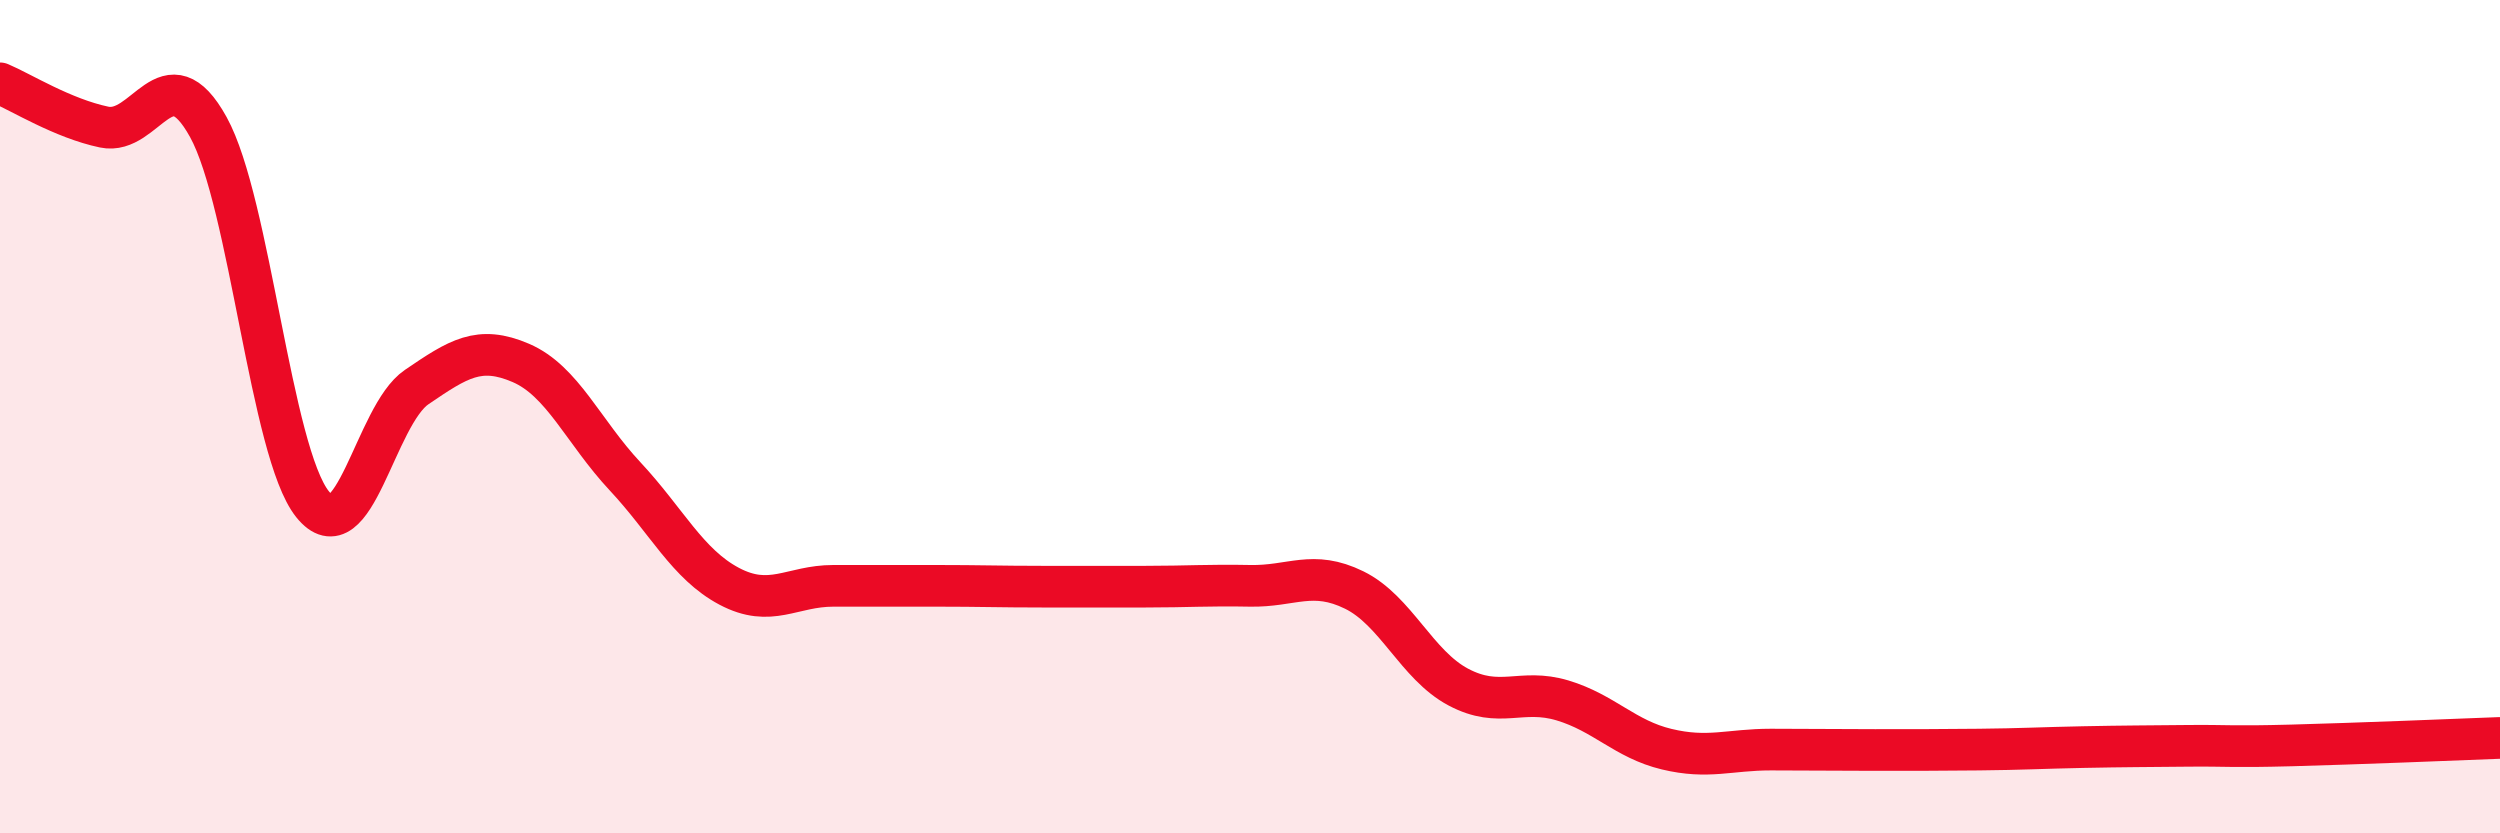
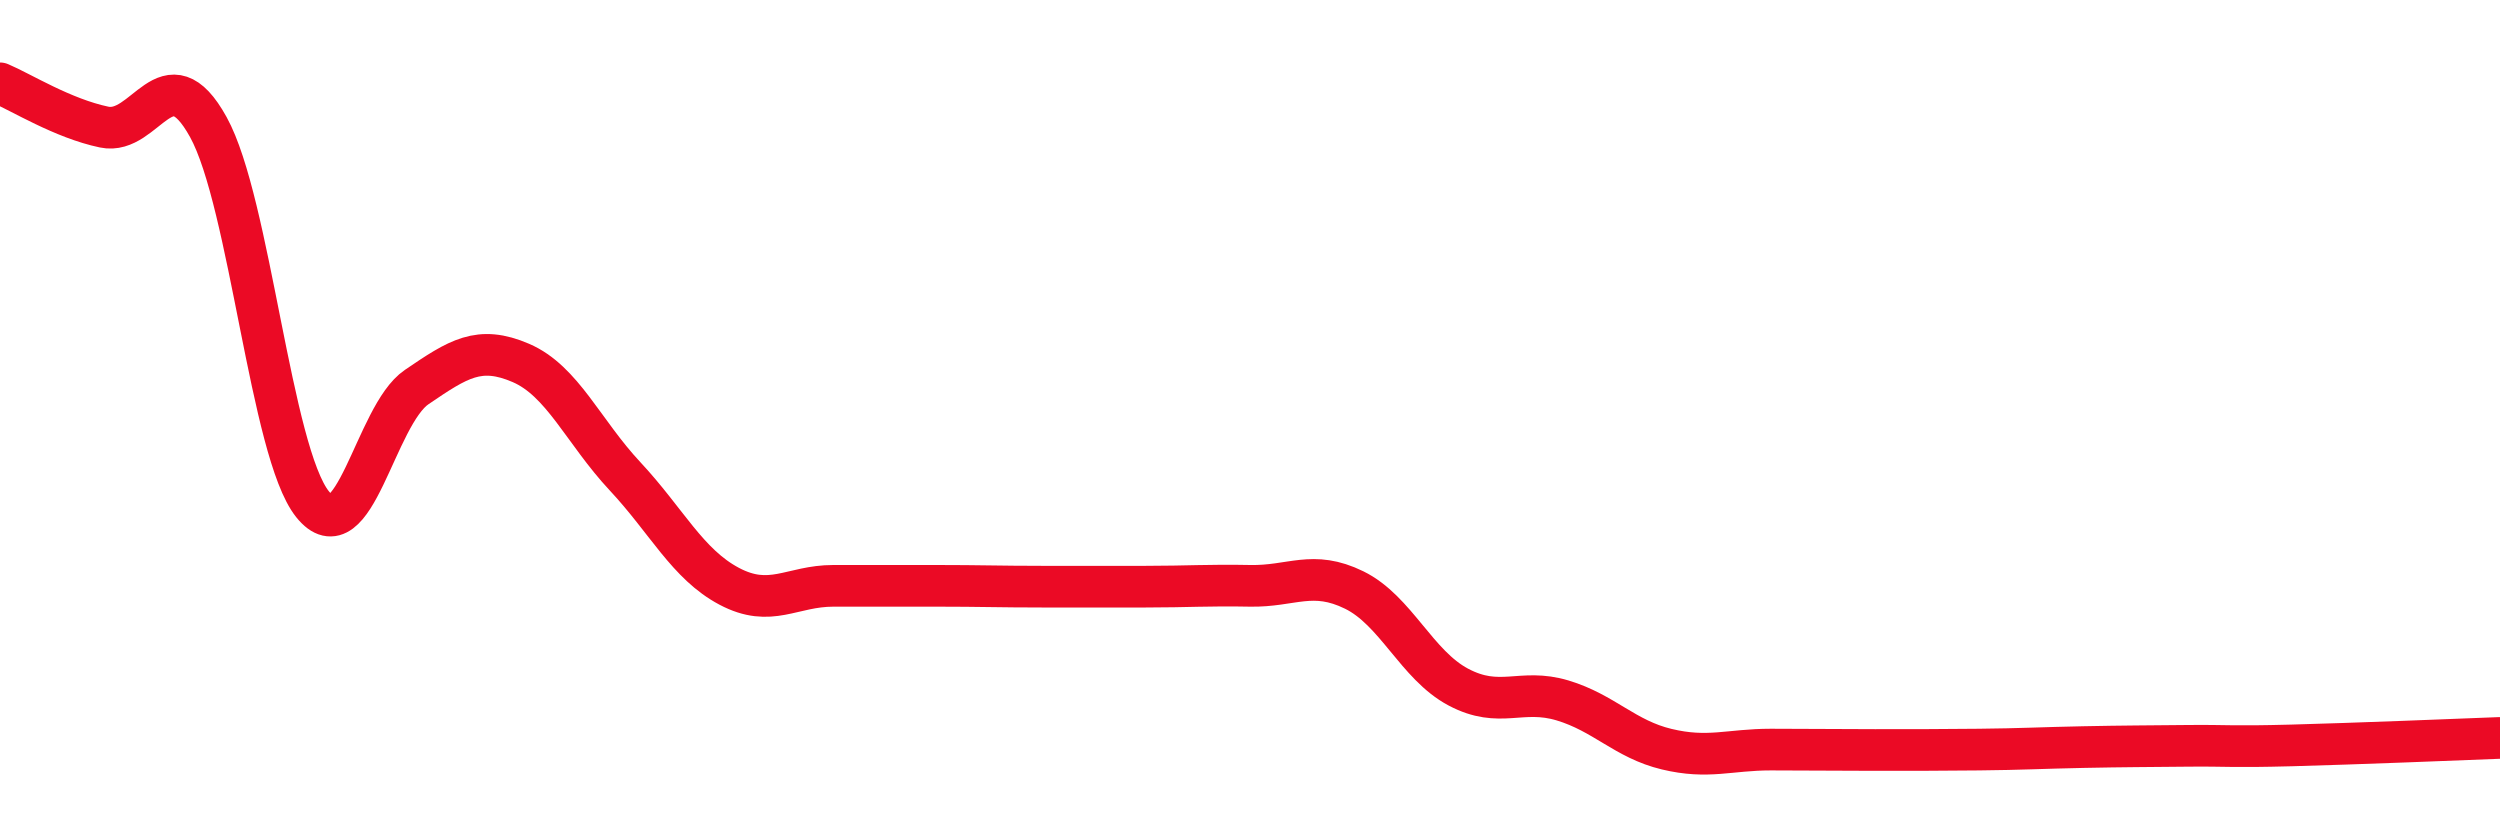
<svg xmlns="http://www.w3.org/2000/svg" width="60" height="20" viewBox="0 0 60 20">
-   <path d="M 0,2 C 0.5,2.21 1.5,2.84 2.5,3.05 C 3.5,3.26 4,1.24 5,3.05 C 6,4.86 6.5,10.85 7.5,12.1 C 8.5,13.35 9,9.97 10,9.29 C 11,8.61 11.5,8.28 12.5,8.71 C 13.5,9.14 14,10.36 15,11.43 C 16,12.5 16.5,13.54 17.5,14.07 C 18.5,14.6 19,14.06 20,14.06 C 21,14.06 21.5,14.06 22.5,14.06 C 23.5,14.06 24,14.08 25,14.08 C 26,14.08 26.5,14.08 27.5,14.08 C 28.5,14.08 29,14.04 30,14.06 C 31,14.08 31.5,13.67 32.5,14.16 C 33.5,14.65 34,15.96 35,16.49 C 36,17.02 36.5,16.51 37.5,16.81 C 38.5,17.11 39,17.74 40,17.98 C 41,18.22 41.5,17.99 42.5,17.99 C 43.5,17.99 44,18 45,18 C 46,18 46.5,18 47.5,17.99 C 48.5,17.98 49,17.95 50,17.93 C 51,17.91 51.5,17.91 52.5,17.9 C 53.5,17.89 53.5,17.93 55,17.89 C 56.5,17.85 59,17.75 60,17.71L60 20L0 20Z" fill="#EB0A25" opacity="0.1" stroke-linecap="round" stroke-linejoin="round" />
  <path d="M 0,2 C 0.5,2.21 1.5,2.84 2.5,3.05 C 3.5,3.26 4,1.24 5,3.05 C 6,4.86 6.5,10.85 7.5,12.1 C 8.5,13.35 9,9.97 10,9.29 C 11,8.61 11.5,8.28 12.5,8.71 C 13.5,9.14 14,10.36 15,11.43 C 16,12.5 16.5,13.54 17.5,14.07 C 18.5,14.6 19,14.06 20,14.06 C 21,14.06 21.5,14.06 22.5,14.06 C 23.5,14.06 24,14.08 25,14.08 C 26,14.08 26.5,14.08 27.5,14.08 C 28.5,14.08 29,14.04 30,14.06 C 31,14.08 31.5,13.67 32.5,14.16 C 33.5,14.65 34,15.96 35,16.49 C 36,17.02 36.5,16.51 37.5,16.81 C 38.5,17.11 39,17.74 40,17.98 C 41,18.22 41.5,17.99 42.5,17.99 C 43.5,17.99 44,18 45,18 C 46,18 46.5,18 47.5,17.99 C 48.5,17.98 49,17.95 50,17.93 C 51,17.91 51.5,17.91 52.5,17.9 C 53.5,17.89 53.5,17.93 55,17.89 C 56.5,17.85 59,17.75 60,17.71" stroke="#EB0A25" stroke-width="1" fill="none" stroke-linecap="round" stroke-linejoin="round" />
</svg>